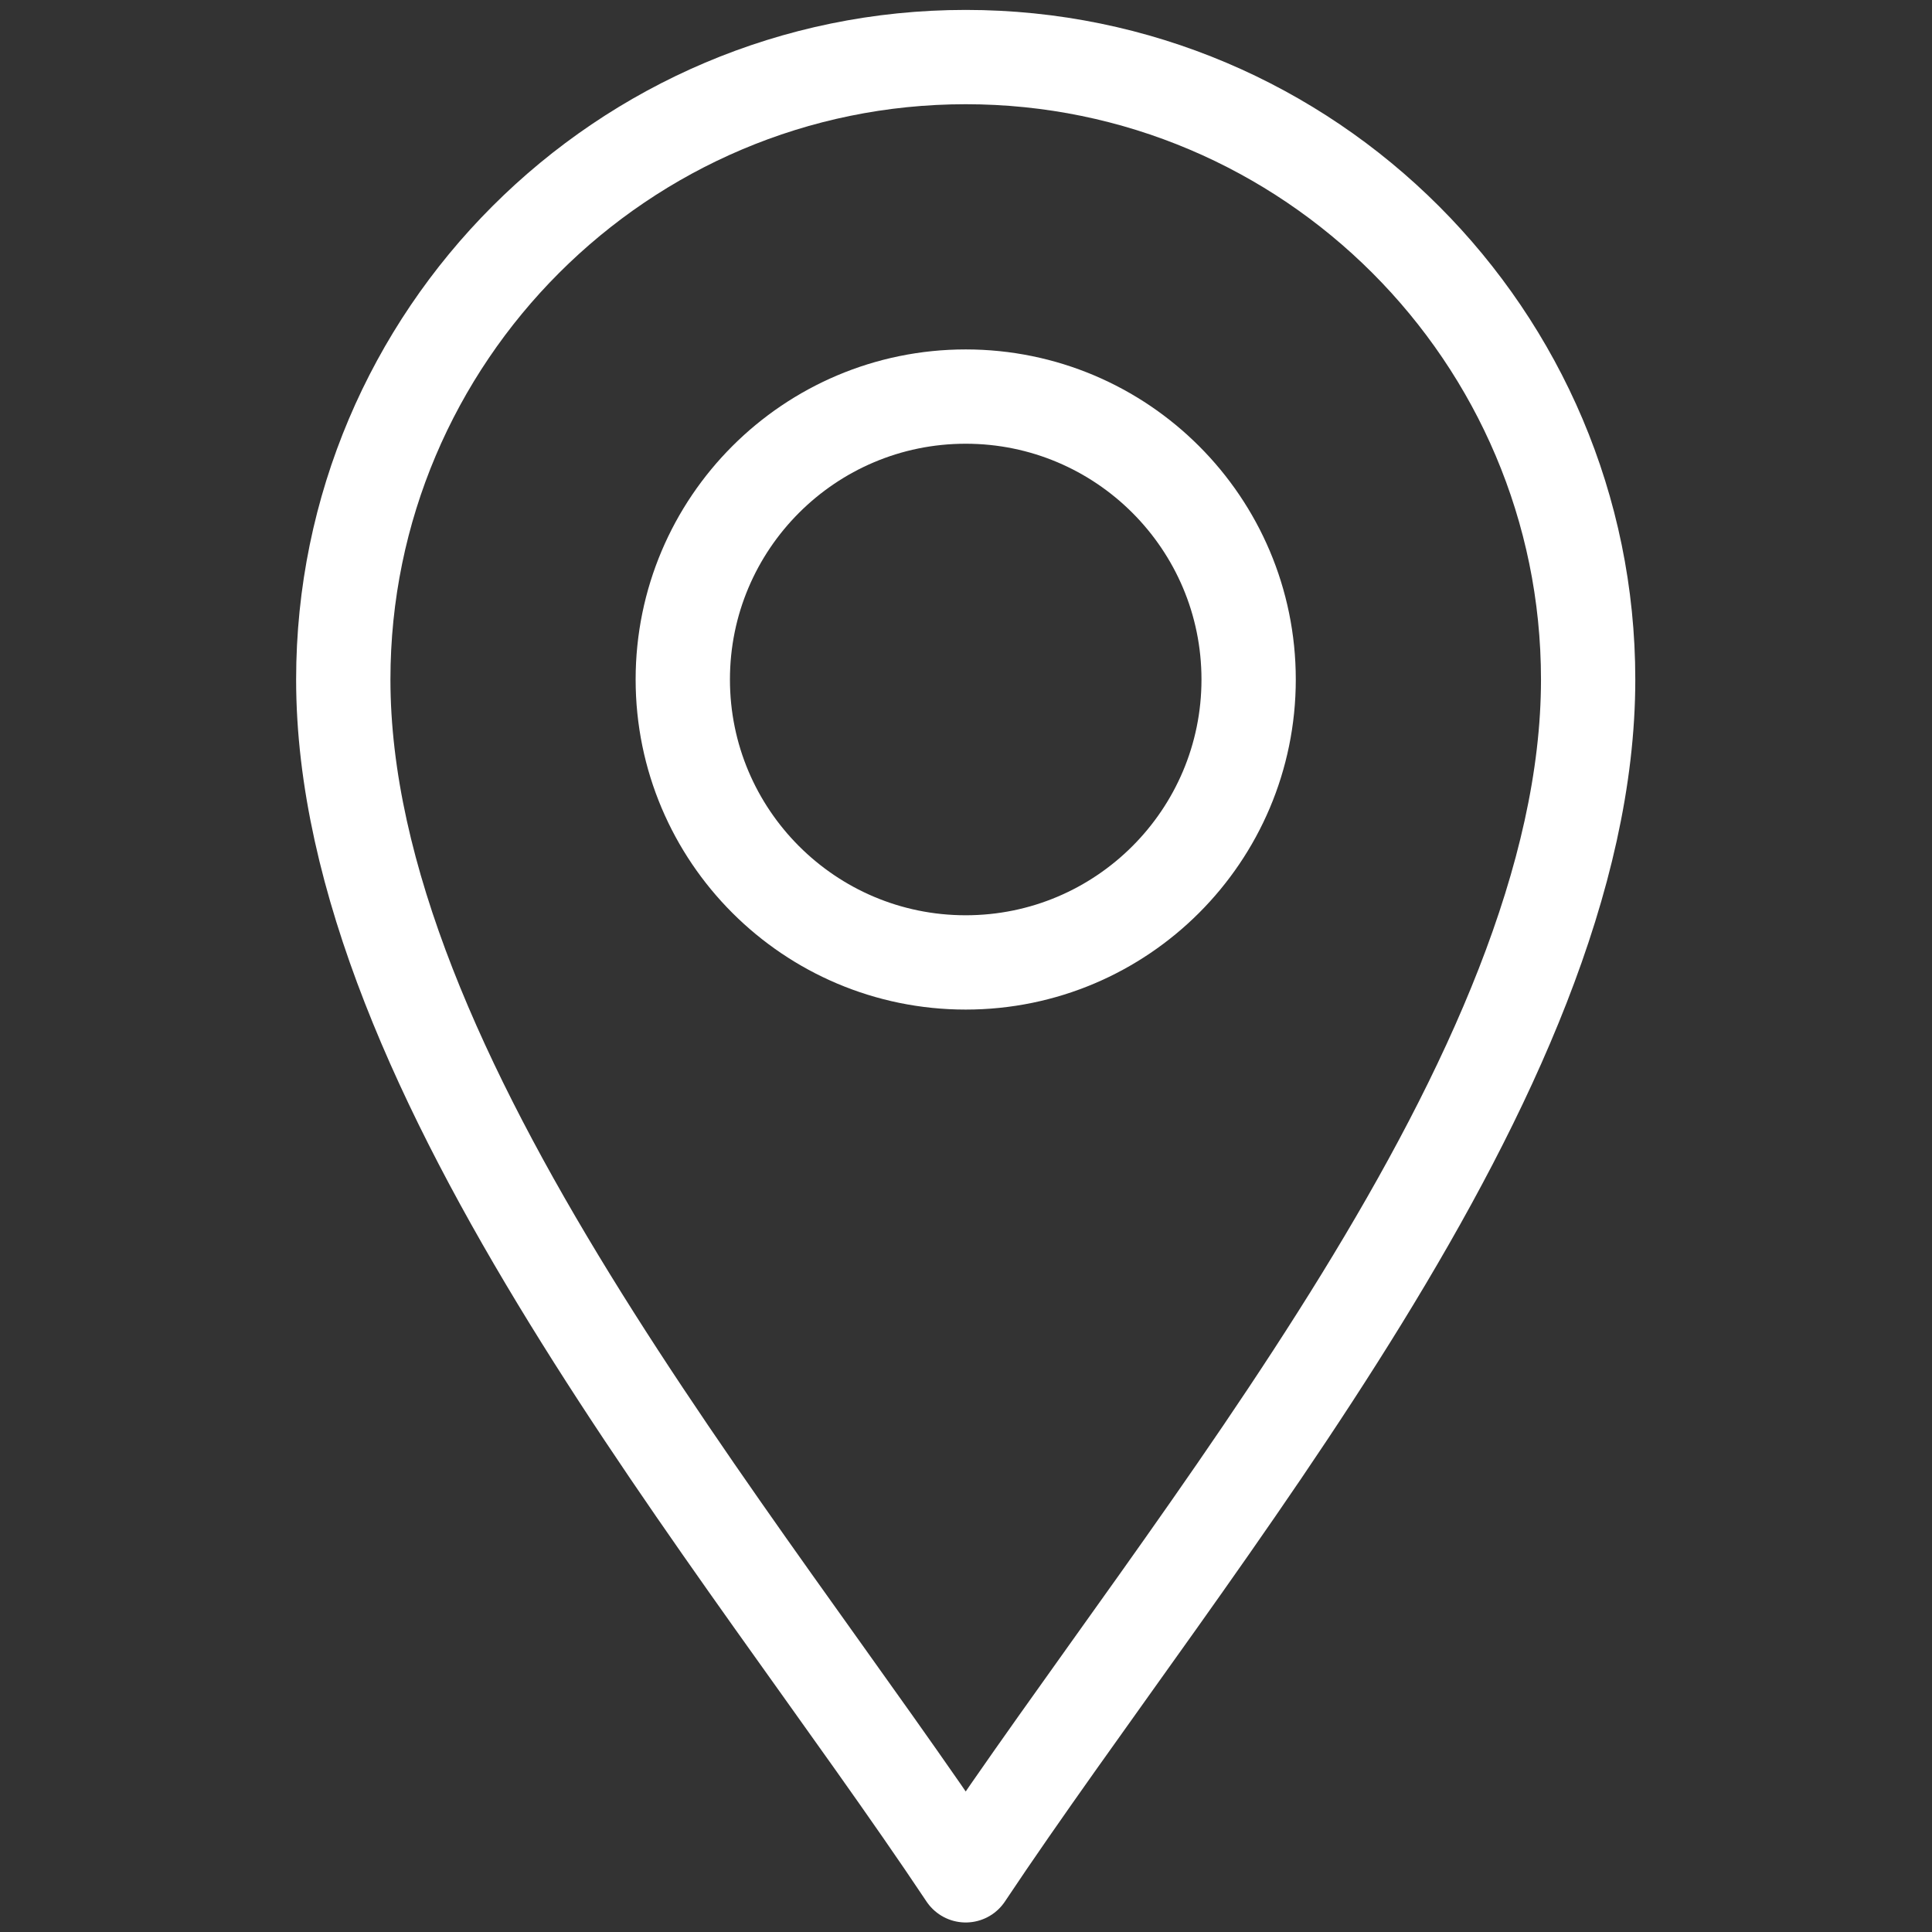
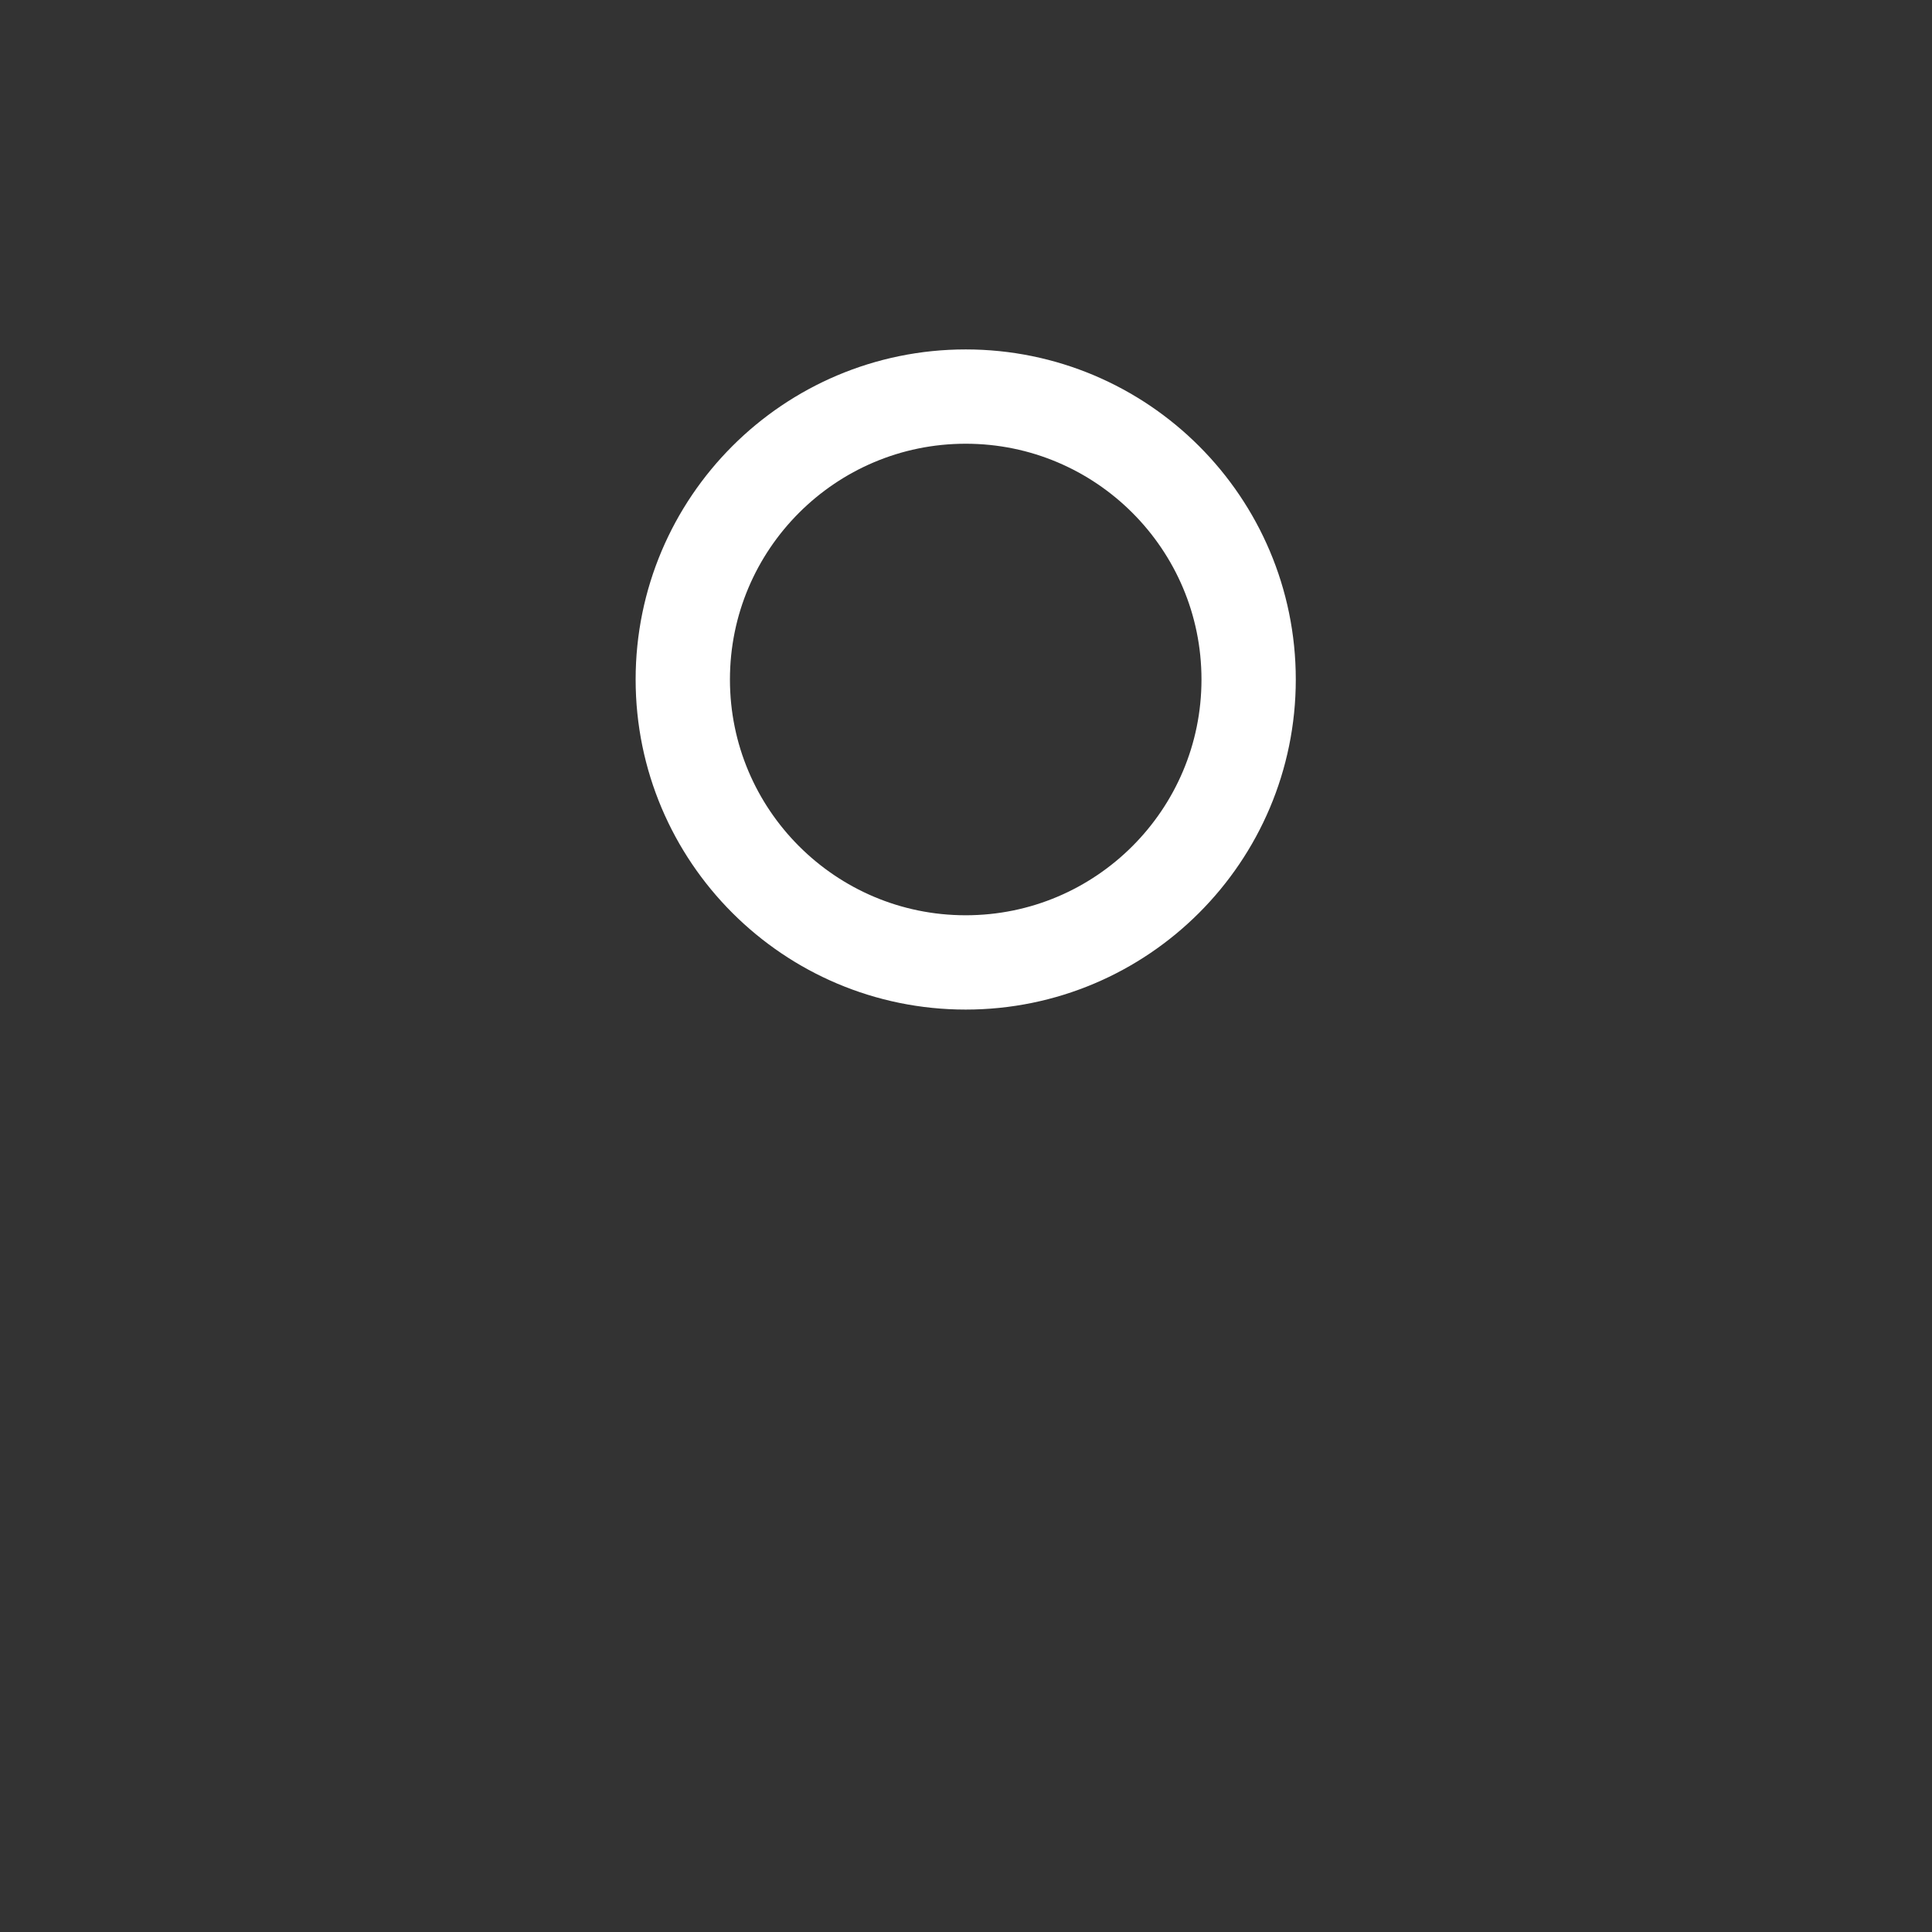
<svg xmlns="http://www.w3.org/2000/svg" xmlns:xlink="http://www.w3.org/1999/xlink" version="1.1" id="svg2499" x="0px" y="0px" viewBox="0 0 682.7 682.7" style="enable-background:new 0 0 682.7 682.7;" xml:space="preserve">
  <rect x="0" y="0" width="682.7" height="682.7" fill="#333333" stroke="none" />
  <style type="text/css">
	.st0{clip-path:url(#SVGID_00000118399468781958315240000004349131630597884339_);}
	.st1{fill:none;stroke:#FFFFFF;stroke-width:25;stroke-linecap:round;stroke-linejoin:round;stroke-miterlimit:13.333;}
</style>
  <g id="g2505" transform="matrix(1.333,0,0,-1.333,0,682.667)">
    <g id="g2507">
      <g>
        <defs>
          <rect id="SVGID_1_" x="-85.3" y="-85.3" width="682.7" height="682.7" />
        </defs>
        <clipPath id="SVGID_00000034778827089442486720000009581695091671946121_">
          <use xlink:href="#SVGID_1_" style="overflow:visible;" />
        </clipPath>
        <g id="g2509" style="clip-path:url(#SVGID_00000034778827089442486720000009581695091671946121_);">
          <g id="g2515" transform="translate(256,15)">
-             <path id="path2517" class="st1" d="M0,0c-60,90-165,212-165,317c0,91,74,165,165,165s165-74,165-165C165,212,60,90,0,0z" />
-           </g>
+             </g>
          <g id="g2519" transform="translate(256,257)">
            <path id="path2521" class="st1" d="M0,0c-41.4,0-75,33.6-75,75s33.6,75,75,75s75-33.6,75-75S41.4,0,0,0z" />
          </g>
        </g>
      </g>
    </g>
  </g>
</svg>